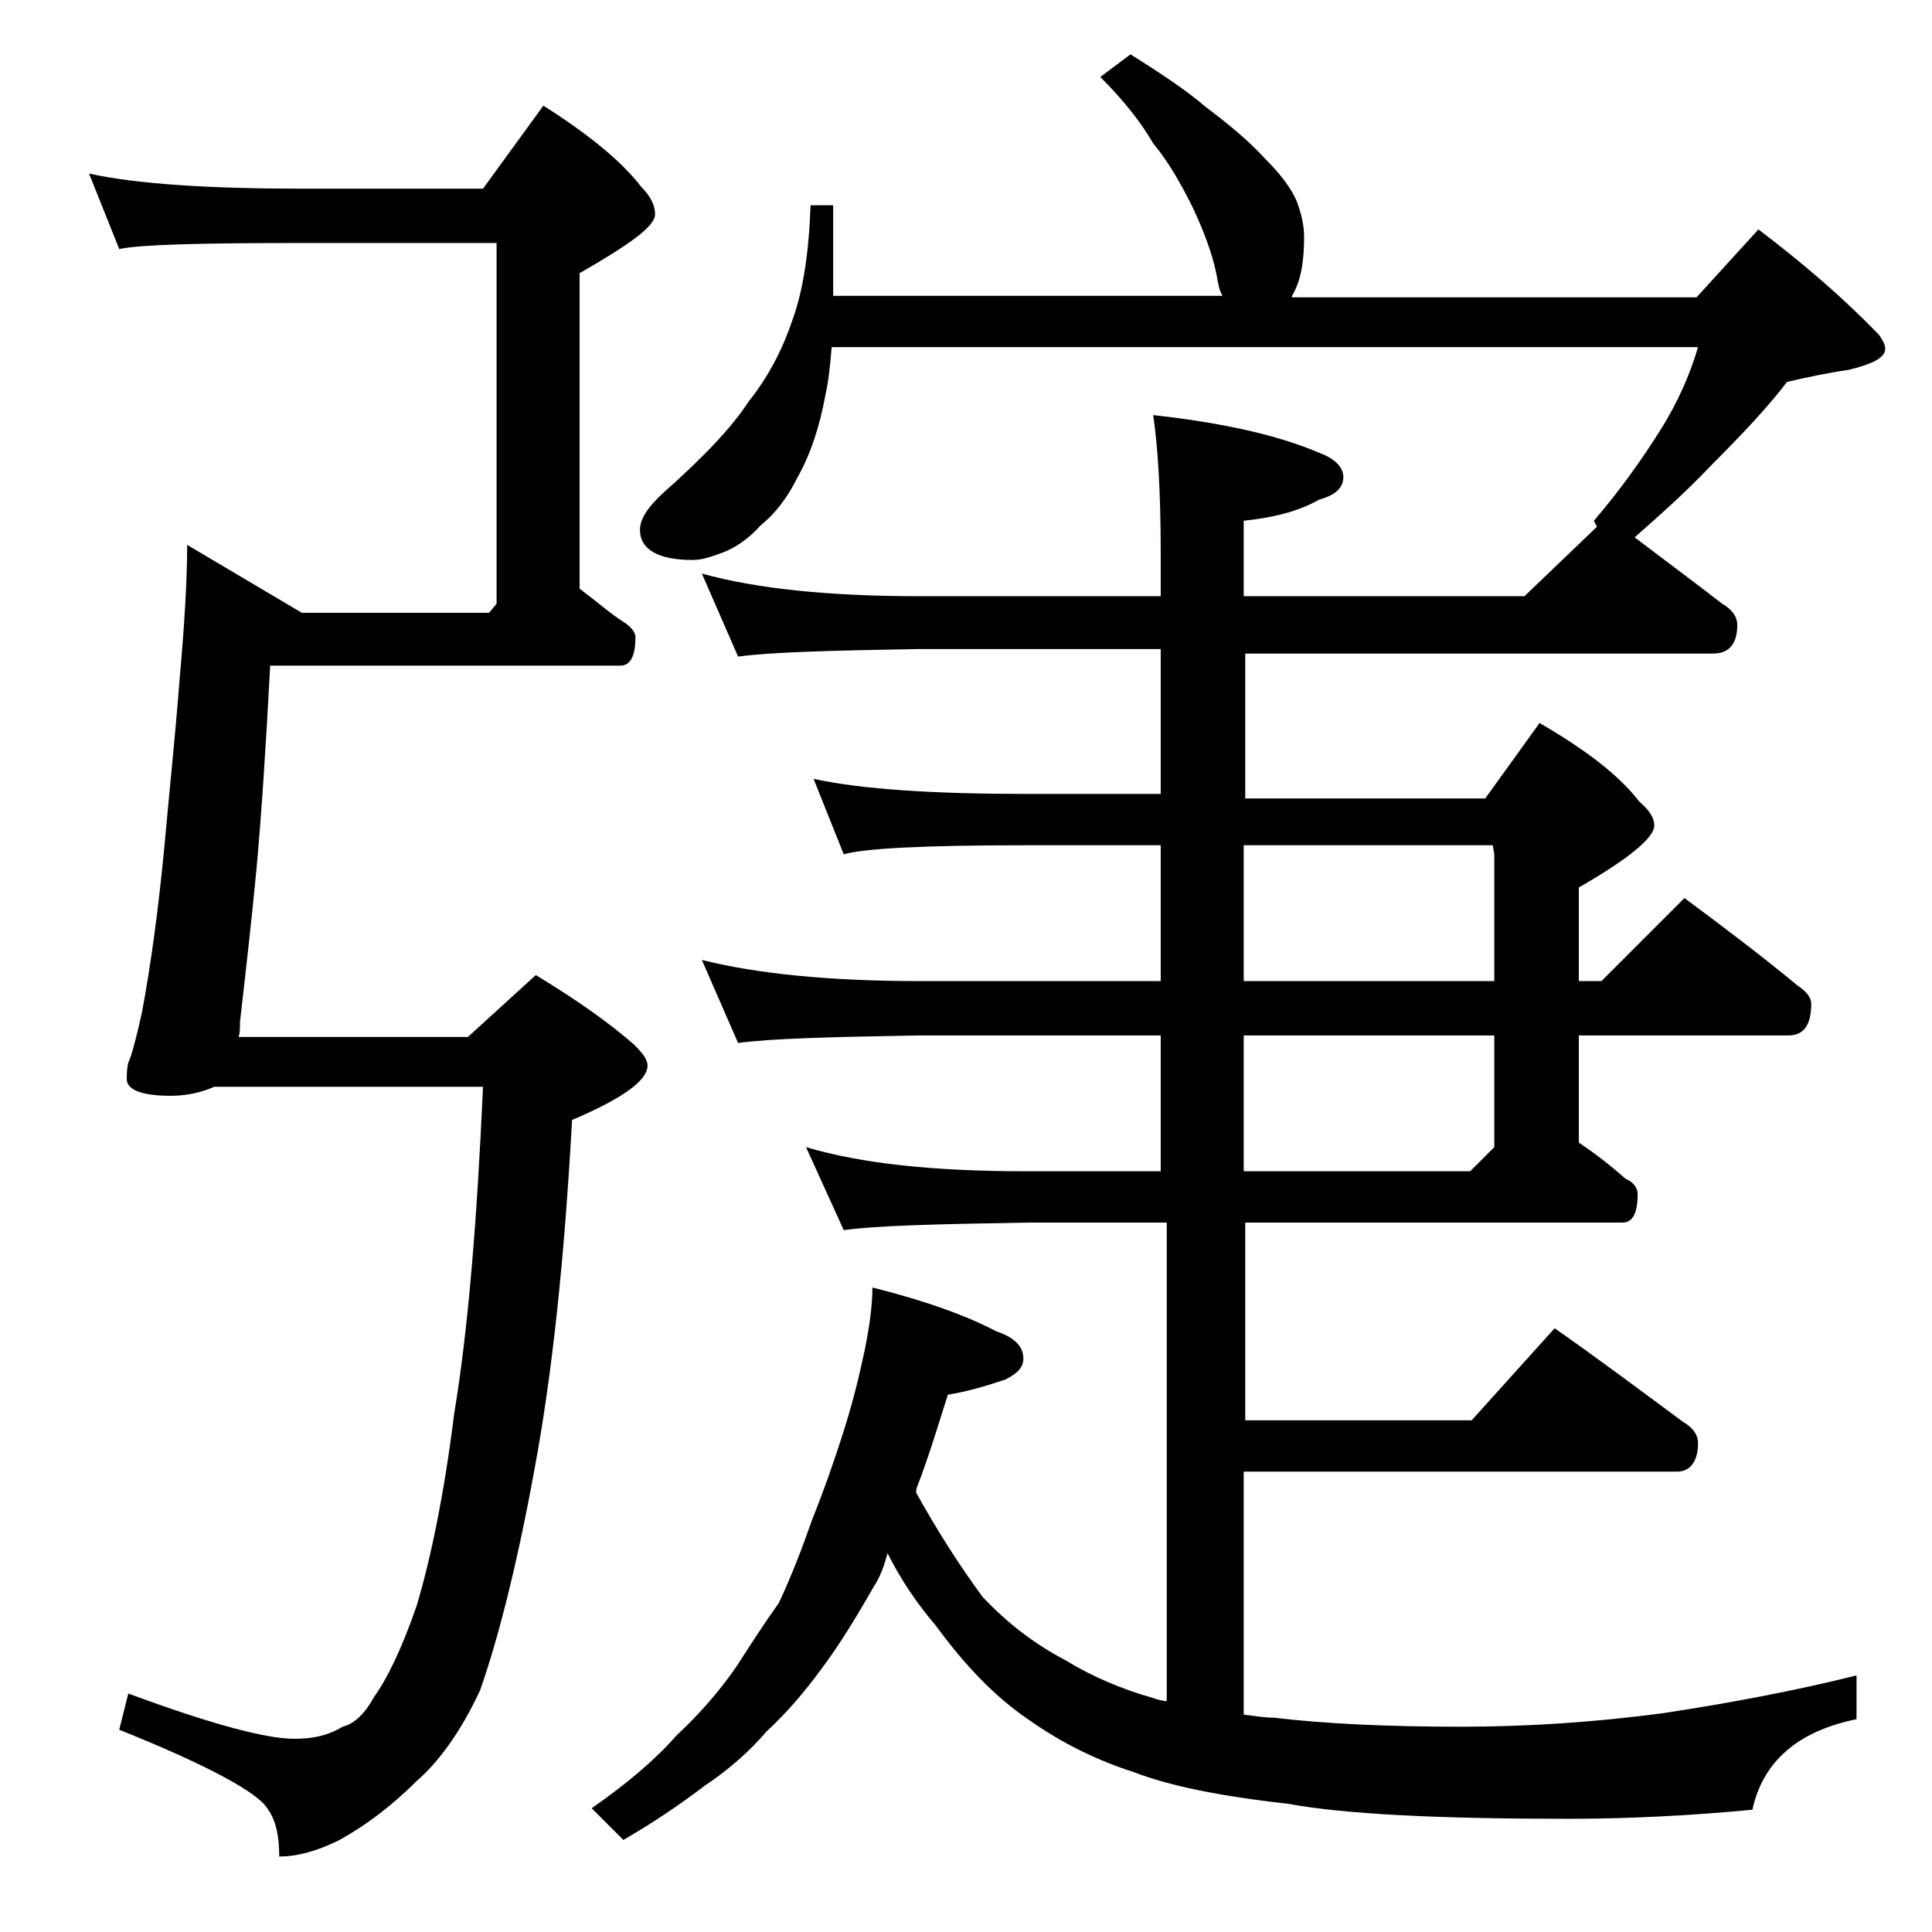
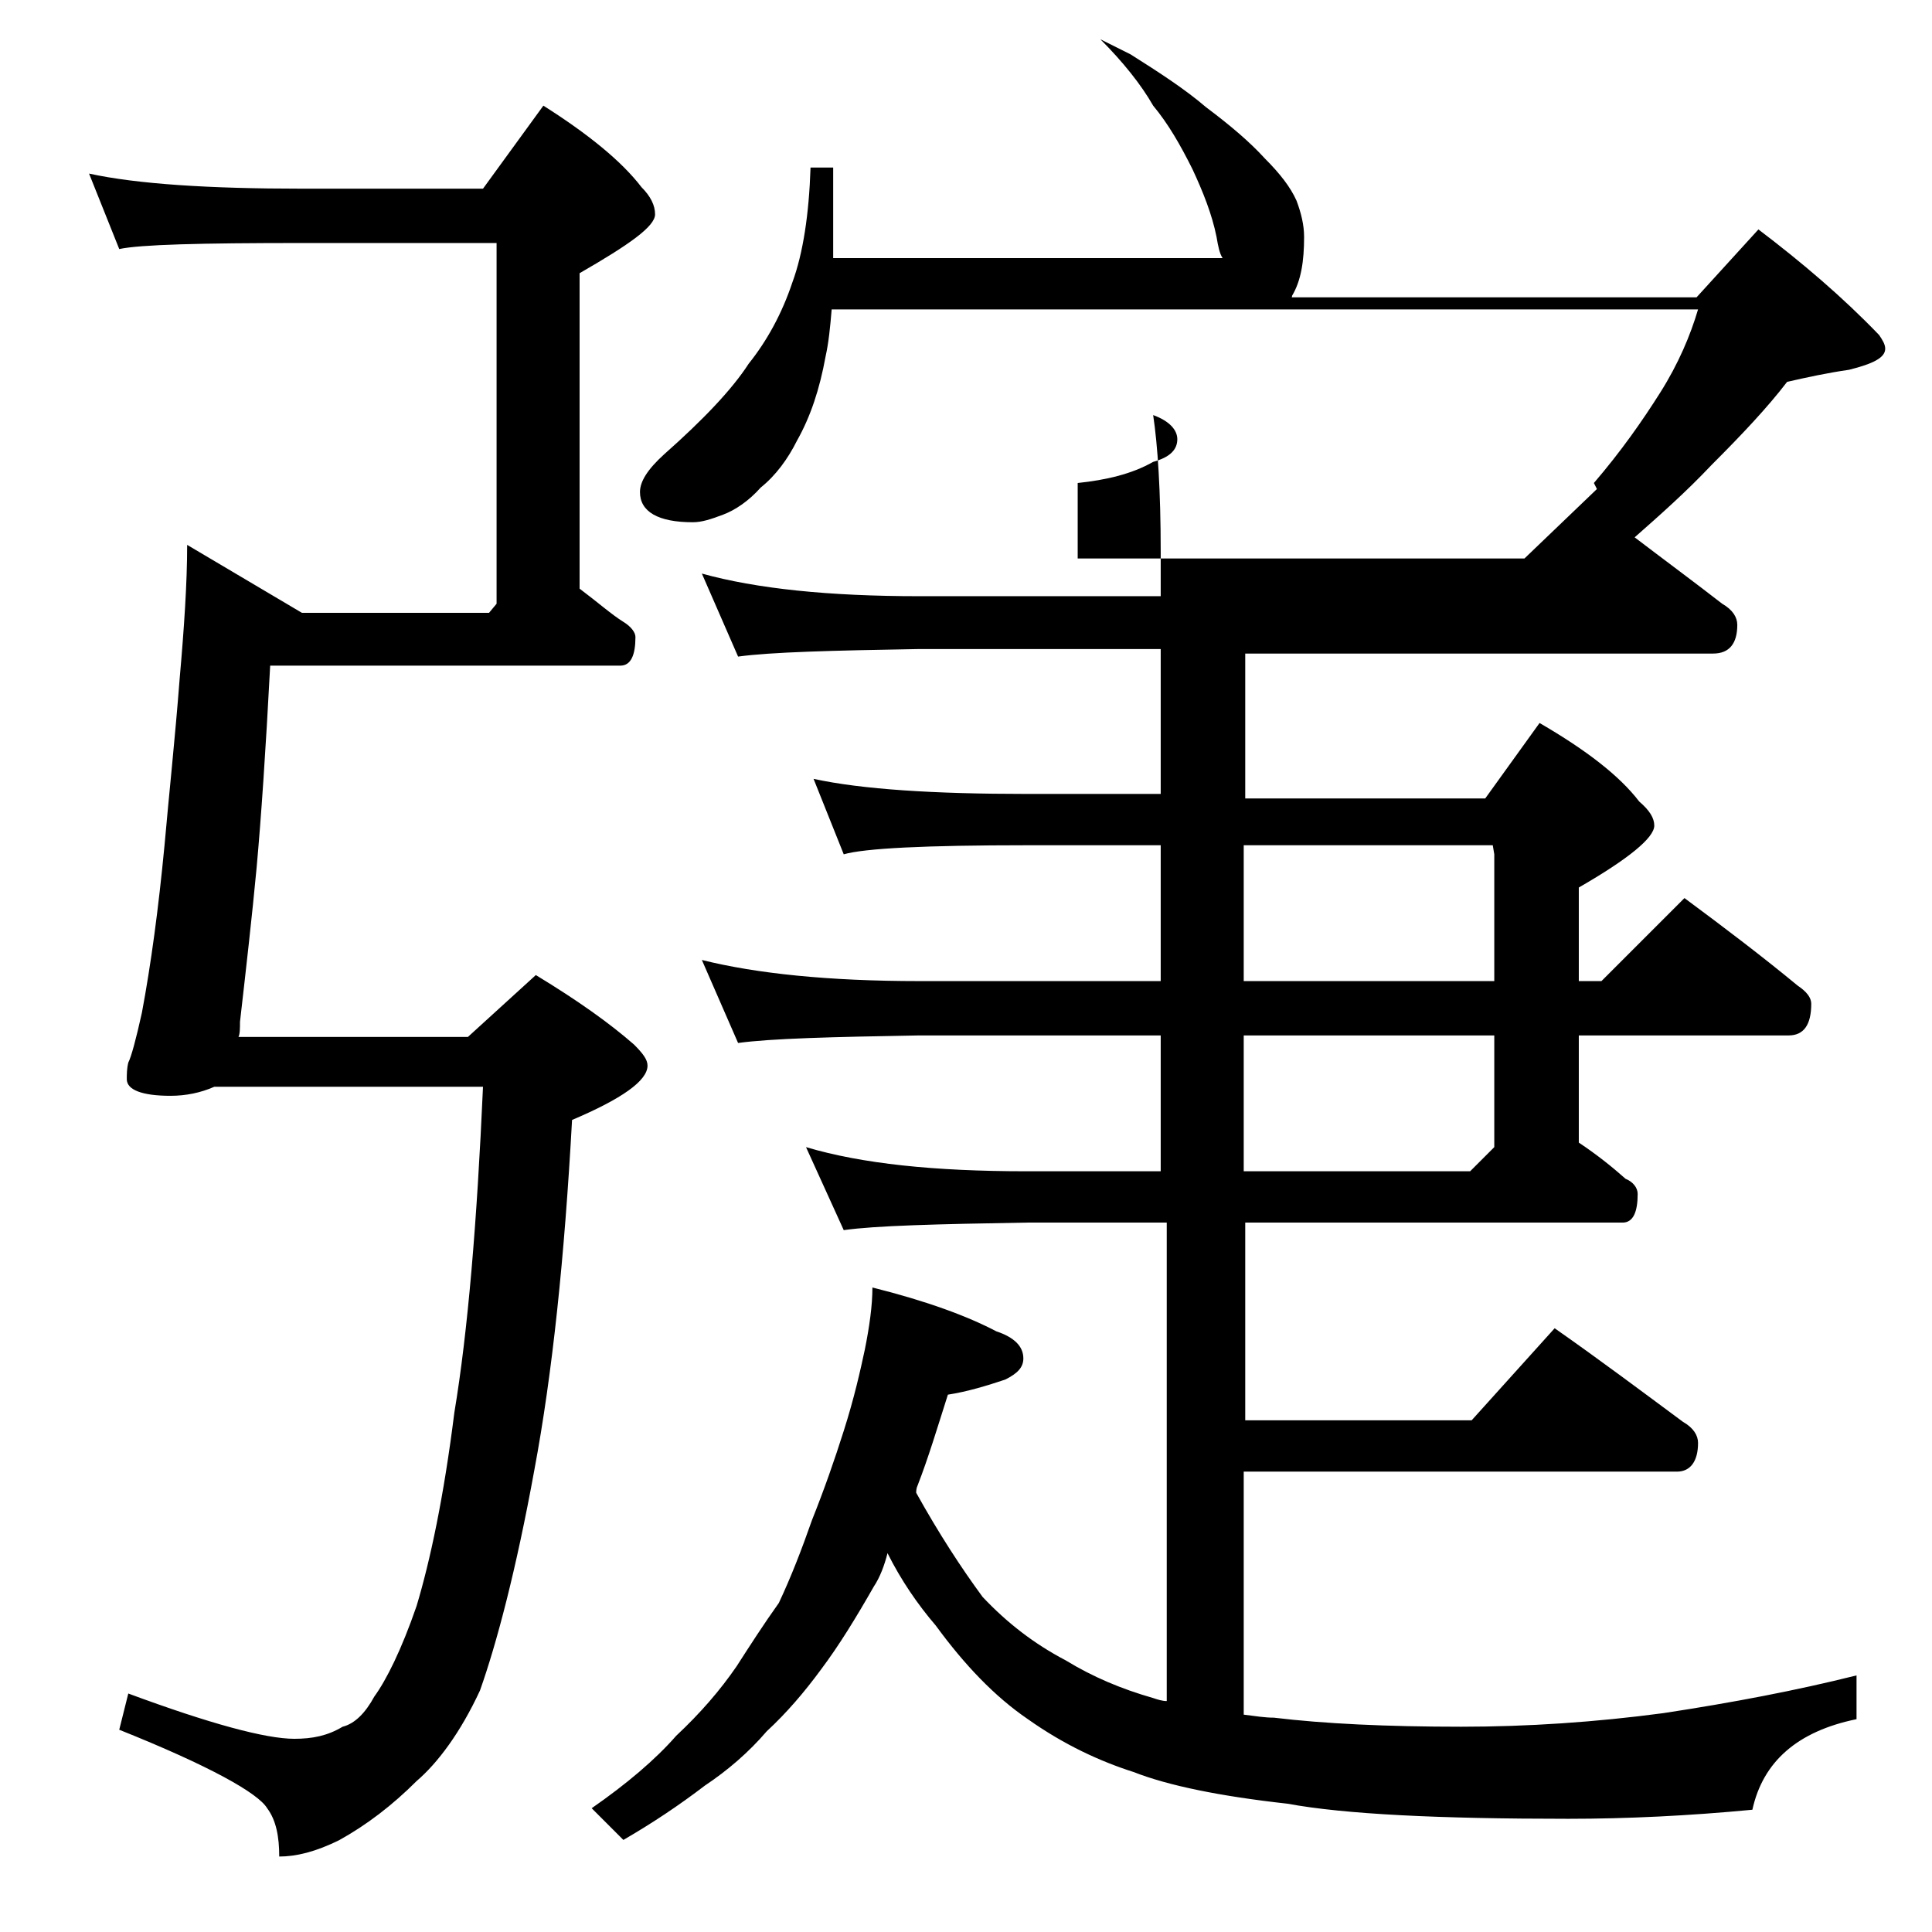
<svg xmlns="http://www.w3.org/2000/svg" version="1.1" id="Layer_1" x="0px" y="0px" viewBox="0 0 128 128" enable-background="new 0 0 128 128" xml:space="preserve">
-   <path d="M5.9,11.5c3.2,0.7,8,1,14.1,1h12L36,7c3,1.9,5.2,3.7,6.5,5.4c0.6,0.6,0.9,1.2,0.9,1.8c0,0.8-1.7,2-5,3.9v20.9  c1.2,0.9,2.1,1.7,2.9,2.2c0.5,0.3,0.8,0.7,0.8,1c0,1.2-0.3,1.9-1,1.9H17.9c-0.3,5.7-0.6,10.1-0.9,13.4c-0.3,3.2-0.7,6.7-1.1,10.2  c0,0.4,0,0.8-0.1,1H31l4.5-4.1c2.8,1.7,4.9,3.2,6.5,4.6c0.6,0.6,0.9,1,0.9,1.4c0,1-1.7,2.2-5,3.6c-0.5,9.1-1.3,16.8-2.5,23.2  c-1.2,6.6-2.5,11.5-3.6,14.6c-1.3,2.8-2.8,4.8-4.2,6c-1.6,1.6-3.3,2.9-5.1,3.9c-1.6,0.8-2.9,1.1-4,1.1c0-1.3-0.2-2.4-0.8-3.2  c-0.6-1-3.8-2.8-9.8-5.2l0.6-2.4c5.4,2,9.1,3,11,3c1.2,0,2.2-0.2,3.2-0.8c0.8-0.2,1.5-0.9,2.1-2c0.8-1.1,1.8-3.1,2.8-6  c0.9-3,1.8-7.2,2.5-12.8C31,88.2,31.6,81,32,72H14.2c-0.9,0.4-1.9,0.6-2.9,0.6c-1.9,0-2.9-0.4-2.9-1.1c0-0.3,0-0.7,0.1-1.1  C8.7,70,9,68.9,9.4,67.1c0.6-3.2,1.1-6.9,1.5-11.1c0.3-3.4,0.7-7.1,1-11c0.3-3.4,0.5-6.4,0.5-8.9l7.6,4.5h12.4l0.5-0.6V16.1H20  c-6.7,0-10.7,0.1-12.1,0.4L5.9,11.5z M74.9,3.6c1.9,1.2,3.6,2.3,5,3.5c1.6,1.2,2.9,2.3,3.9,3.4c1,1,1.7,1.9,2.1,2.8  c0.3,0.8,0.5,1.6,0.5,2.4c0,1.6-0.2,2.9-0.8,3.9c0,0.1,0,0.1-0.1,0.1h26.9l4.1-4.5c2.9,2.2,5.6,4.5,8,7c0.2,0.3,0.4,0.6,0.4,0.9  c0,0.6-0.8,1-2.4,1.4c-1.4,0.2-2.8,0.5-4.1,0.8c-1.3,1.7-3,3.5-5,5.5c-1.7,1.8-3.4,3.3-5.1,4.8c2.1,1.6,4,3,5.8,4.4  c0.7,0.4,1,0.9,1,1.4c0,1.2-0.5,1.9-1.6,1.9h-31v9.6h15.9l3.6-5c3.1,1.8,5.3,3.5,6.6,5.2c0.7,0.6,1,1.1,1,1.6c0,0.8-1.7,2.2-5,4.1  V65h1.5l5.5-5.5c2.7,2,5.2,3.9,7.5,5.8c0.6,0.4,0.9,0.8,0.9,1.2c0,1.4-0.5,2.1-1.5,2.1h-13.9v7.1c1.2,0.8,2.2,1.6,3.1,2.4  c0.5,0.2,0.8,0.6,0.8,1c0,1.2-0.3,1.9-1,1.9h-25v13.1h15l5.5-6.1c3,2.1,5.8,4.2,8.5,6.2c0.7,0.4,1,0.9,1,1.4c0,1.2-0.5,1.9-1.4,1.9  H82.4v16.1c0.8,0.1,1.4,0.2,2,0.2c3.3,0.4,7.5,0.6,12.4,0.6c4.4,0,8.9-0.3,13.4-0.9c4.6-0.7,8.8-1.5,12.8-2.5v2.9  c-3.9,0.8-6.2,2.8-6.9,6c-4.2,0.4-8.3,0.6-12.2,0.6c-8.6,0-14.8-0.3-18.6-1c-4.5-0.5-7.9-1.2-10.2-2.1c-2.2-0.7-4.6-1.8-7-3.5  c-2.2-1.5-4.2-3.6-6.1-6.2c-1.2-1.4-2.3-3-3.2-4.8c-0.2,0.8-0.5,1.6-0.9,2.2c-1.2,2.1-2.3,3.9-3.5,5.5c-1.1,1.5-2.3,2.9-3.6,4.1  c-1.2,1.4-2.6,2.6-4.1,3.6c-1.7,1.3-3.5,2.5-5.4,3.6l-2.1-2.1c2.3-1.6,4.2-3.2,5.6-4.8c1.6-1.5,2.9-3,4-4.6c0.9-1.4,1.8-2.8,2.8-4.2  c0.8-1.7,1.5-3.5,2.2-5.5c0.8-2,1.5-4,2.1-5.9c0.7-2.2,1.1-4,1.4-5.4c0.3-1.5,0.5-2.9,0.5-4.1c3.6,0.9,6.3,1.9,8.2,2.9  c1.2,0.4,1.8,1,1.8,1.8c0,0.6-0.4,1-1.2,1.4c-1.2,0.4-2.5,0.8-3.8,1c-0.7,2.2-1.3,4.2-2,6c-0.1,0.2-0.1,0.4-0.1,0.5  c1.5,2.7,3,5,4.4,6.9c1.6,1.7,3.4,3.1,5.5,4.2c1.8,1.1,3.7,1.9,5.8,2.5c0.3,0.1,0.6,0.2,0.9,0.2V81H68c-5.9,0.1-10,0.2-12.1,0.5  L53.4,76c3.7,1.1,8.5,1.6,14.6,1.6h8.9v-9h-16c-5.8,0.1-9.8,0.2-12,0.5l-2.4-5.5c3.6,0.9,8.4,1.4,14.4,1.4h16v-9H68  c-6.7,0-10.7,0.2-12.1,0.6l-2-5c3.2,0.7,8,1,14.1,1h8.9V43h-16c-5.8,0.1-9.8,0.2-12,0.5L46.5,38c3.6,1,8.4,1.5,14.4,1.5h16v-2.9  c0-4.1-0.2-7.1-0.5-9.1c4.5,0.5,8.2,1.3,11,2.5c1.1,0.4,1.6,1,1.6,1.6c0,0.7-0.5,1.2-1.6,1.5c-1.4,0.8-3.1,1.2-5,1.4v5H101l4.8-4.6  l-0.2-0.4c1.8-2.1,3.2-4.1,4.4-6c1.2-1.9,2-3.8,2.5-5.5H55.1c-0.1,1.2-0.2,2.2-0.4,3.1c-0.4,2.2-1,4-1.9,5.6  c-0.6,1.2-1.4,2.3-2.4,3.1c-0.8,0.9-1.7,1.5-2.5,1.8c-0.8,0.3-1.4,0.5-2,0.5c-2.3,0-3.5-0.7-3.5-2c0-0.7,0.5-1.5,1.6-2.5  c2.6-2.3,4.5-4.3,5.6-6c1.2-1.5,2.2-3.3,2.9-5.4c0.7-1.9,1.1-4.5,1.2-7.6h1.5v6h25.8c-0.2-0.3-0.3-0.8-0.4-1.4  c-0.3-1.5-0.9-3-1.6-4.5c-0.8-1.6-1.6-3-2.6-4.2c-0.8-1.4-2-2.9-3.5-4.4L74.9,3.6z M82.4,56v9H99v-8.4L98.9,56H82.4z M82.4,68.6v9  h15L99,76v-7.4H82.4z" />
+   <path d="M5.9,11.5c3.2,0.7,8,1,14.1,1h12L36,7c3,1.9,5.2,3.7,6.5,5.4c0.6,0.6,0.9,1.2,0.9,1.8c0,0.8-1.7,2-5,3.9v20.9  c1.2,0.9,2.1,1.7,2.9,2.2c0.5,0.3,0.8,0.7,0.8,1c0,1.2-0.3,1.9-1,1.9H17.9c-0.3,5.7-0.6,10.1-0.9,13.4c-0.3,3.2-0.7,6.7-1.1,10.2  c0,0.4,0,0.8-0.1,1H31l4.5-4.1c2.8,1.7,4.9,3.2,6.5,4.6c0.6,0.6,0.9,1,0.9,1.4c0,1-1.7,2.2-5,3.6c-0.5,9.1-1.3,16.8-2.5,23.2  c-1.2,6.6-2.5,11.5-3.6,14.6c-1.3,2.8-2.8,4.8-4.2,6c-1.6,1.6-3.3,2.9-5.1,3.9c-1.6,0.8-2.9,1.1-4,1.1c0-1.3-0.2-2.4-0.8-3.2  c-0.6-1-3.8-2.8-9.8-5.2l0.6-2.4c5.4,2,9.1,3,11,3c1.2,0,2.2-0.2,3.2-0.8c0.8-0.2,1.5-0.9,2.1-2c0.8-1.1,1.8-3.1,2.8-6  c0.9-3,1.8-7.2,2.5-12.8C31,88.2,31.6,81,32,72H14.2c-0.9,0.4-1.9,0.6-2.9,0.6c-1.9,0-2.9-0.4-2.9-1.1c0-0.3,0-0.7,0.1-1.1  C8.7,70,9,68.9,9.4,67.1c0.6-3.2,1.1-6.9,1.5-11.1c0.3-3.4,0.7-7.1,1-11c0.3-3.4,0.5-6.4,0.5-8.9l7.6,4.5h12.4l0.5-0.6V16.1H20  c-6.7,0-10.7,0.1-12.1,0.4L5.9,11.5z M74.9,3.6c1.9,1.2,3.6,2.3,5,3.5c1.6,1.2,2.9,2.3,3.9,3.4c1,1,1.7,1.9,2.1,2.8  c0.3,0.8,0.5,1.6,0.5,2.4c0,1.6-0.2,2.9-0.8,3.9c0,0.1,0,0.1-0.1,0.1h26.9l4.1-4.5c2.9,2.2,5.6,4.5,8,7c0.2,0.3,0.4,0.6,0.4,0.9  c0,0.6-0.8,1-2.4,1.4c-1.4,0.2-2.8,0.5-4.1,0.8c-1.3,1.7-3,3.5-5,5.5c-1.7,1.8-3.4,3.3-5.1,4.8c2.1,1.6,4,3,5.8,4.4  c0.7,0.4,1,0.9,1,1.4c0,1.2-0.5,1.9-1.6,1.9h-31v9.6h15.9l3.6-5c3.1,1.8,5.3,3.5,6.6,5.2c0.7,0.6,1,1.1,1,1.6c0,0.8-1.7,2.2-5,4.1  V65h1.5l5.5-5.5c2.7,2,5.2,3.9,7.5,5.8c0.6,0.4,0.9,0.8,0.9,1.2c0,1.4-0.5,2.1-1.5,2.1h-13.9v7.1c1.2,0.8,2.2,1.6,3.1,2.4  c0.5,0.2,0.8,0.6,0.8,1c0,1.2-0.3,1.9-1,1.9h-25v13.1h15l5.5-6.1c3,2.1,5.8,4.2,8.5,6.2c0.7,0.4,1,0.9,1,1.4c0,1.2-0.5,1.9-1.4,1.9  H82.4v16.1c0.8,0.1,1.4,0.2,2,0.2c3.3,0.4,7.5,0.6,12.4,0.6c4.4,0,8.9-0.3,13.4-0.9c4.6-0.7,8.8-1.5,12.8-2.5v2.9  c-3.9,0.8-6.2,2.8-6.9,6c-4.2,0.4-8.3,0.6-12.2,0.6c-8.6,0-14.8-0.3-18.6-1c-4.5-0.5-7.9-1.2-10.2-2.1c-2.2-0.7-4.6-1.8-7-3.5  c-2.2-1.5-4.2-3.6-6.1-6.2c-1.2-1.4-2.3-3-3.2-4.8c-0.2,0.8-0.5,1.6-0.9,2.2c-1.2,2.1-2.3,3.9-3.5,5.5c-1.1,1.5-2.3,2.9-3.6,4.1  c-1.2,1.4-2.6,2.6-4.1,3.6c-1.7,1.3-3.5,2.5-5.4,3.6l-2.1-2.1c2.3-1.6,4.2-3.2,5.6-4.8c1.6-1.5,2.9-3,4-4.6c0.9-1.4,1.8-2.8,2.8-4.2  c0.8-1.7,1.5-3.5,2.2-5.5c0.8-2,1.5-4,2.1-5.9c0.7-2.2,1.1-4,1.4-5.4c0.3-1.5,0.5-2.9,0.5-4.1c3.6,0.9,6.3,1.9,8.2,2.9  c1.2,0.4,1.8,1,1.8,1.8c0,0.6-0.4,1-1.2,1.4c-1.2,0.4-2.5,0.8-3.8,1c-0.7,2.2-1.3,4.2-2,6c-0.1,0.2-0.1,0.4-0.1,0.5  c1.5,2.7,3,5,4.4,6.9c1.6,1.7,3.4,3.1,5.5,4.2c1.8,1.1,3.7,1.9,5.8,2.5c0.3,0.1,0.6,0.2,0.9,0.2V81H68c-5.9,0.1-10,0.2-12.1,0.5  L53.4,76c3.7,1.1,8.5,1.6,14.6,1.6h8.9v-9h-16c-5.8,0.1-9.8,0.2-12,0.5l-2.4-5.5c3.6,0.9,8.4,1.4,14.4,1.4h16v-9H68  c-6.7,0-10.7,0.2-12.1,0.6l-2-5c3.2,0.7,8,1,14.1,1h8.9V43h-16c-5.8,0.1-9.8,0.2-12,0.5L46.5,38c3.6,1,8.4,1.5,14.4,1.5h16v-2.9  c0-4.1-0.2-7.1-0.5-9.1c1.1,0.4,1.6,1,1.6,1.6c0,0.7-0.5,1.2-1.6,1.5c-1.4,0.8-3.1,1.2-5,1.4v5H101l4.8-4.6  l-0.2-0.4c1.8-2.1,3.2-4.1,4.4-6c1.2-1.9,2-3.8,2.5-5.5H55.1c-0.1,1.2-0.2,2.2-0.4,3.1c-0.4,2.2-1,4-1.9,5.6  c-0.6,1.2-1.4,2.3-2.4,3.1c-0.8,0.9-1.7,1.5-2.5,1.8c-0.8,0.3-1.4,0.5-2,0.5c-2.3,0-3.5-0.7-3.5-2c0-0.7,0.5-1.5,1.6-2.5  c2.6-2.3,4.5-4.3,5.6-6c1.2-1.5,2.2-3.3,2.9-5.4c0.7-1.9,1.1-4.5,1.2-7.6h1.5v6h25.8c-0.2-0.3-0.3-0.8-0.4-1.4  c-0.3-1.5-0.9-3-1.6-4.5c-0.8-1.6-1.6-3-2.6-4.2c-0.8-1.4-2-2.9-3.5-4.4L74.9,3.6z M82.4,56v9H99v-8.4L98.9,56H82.4z M82.4,68.6v9  h15L99,76v-7.4H82.4z" />
</svg>